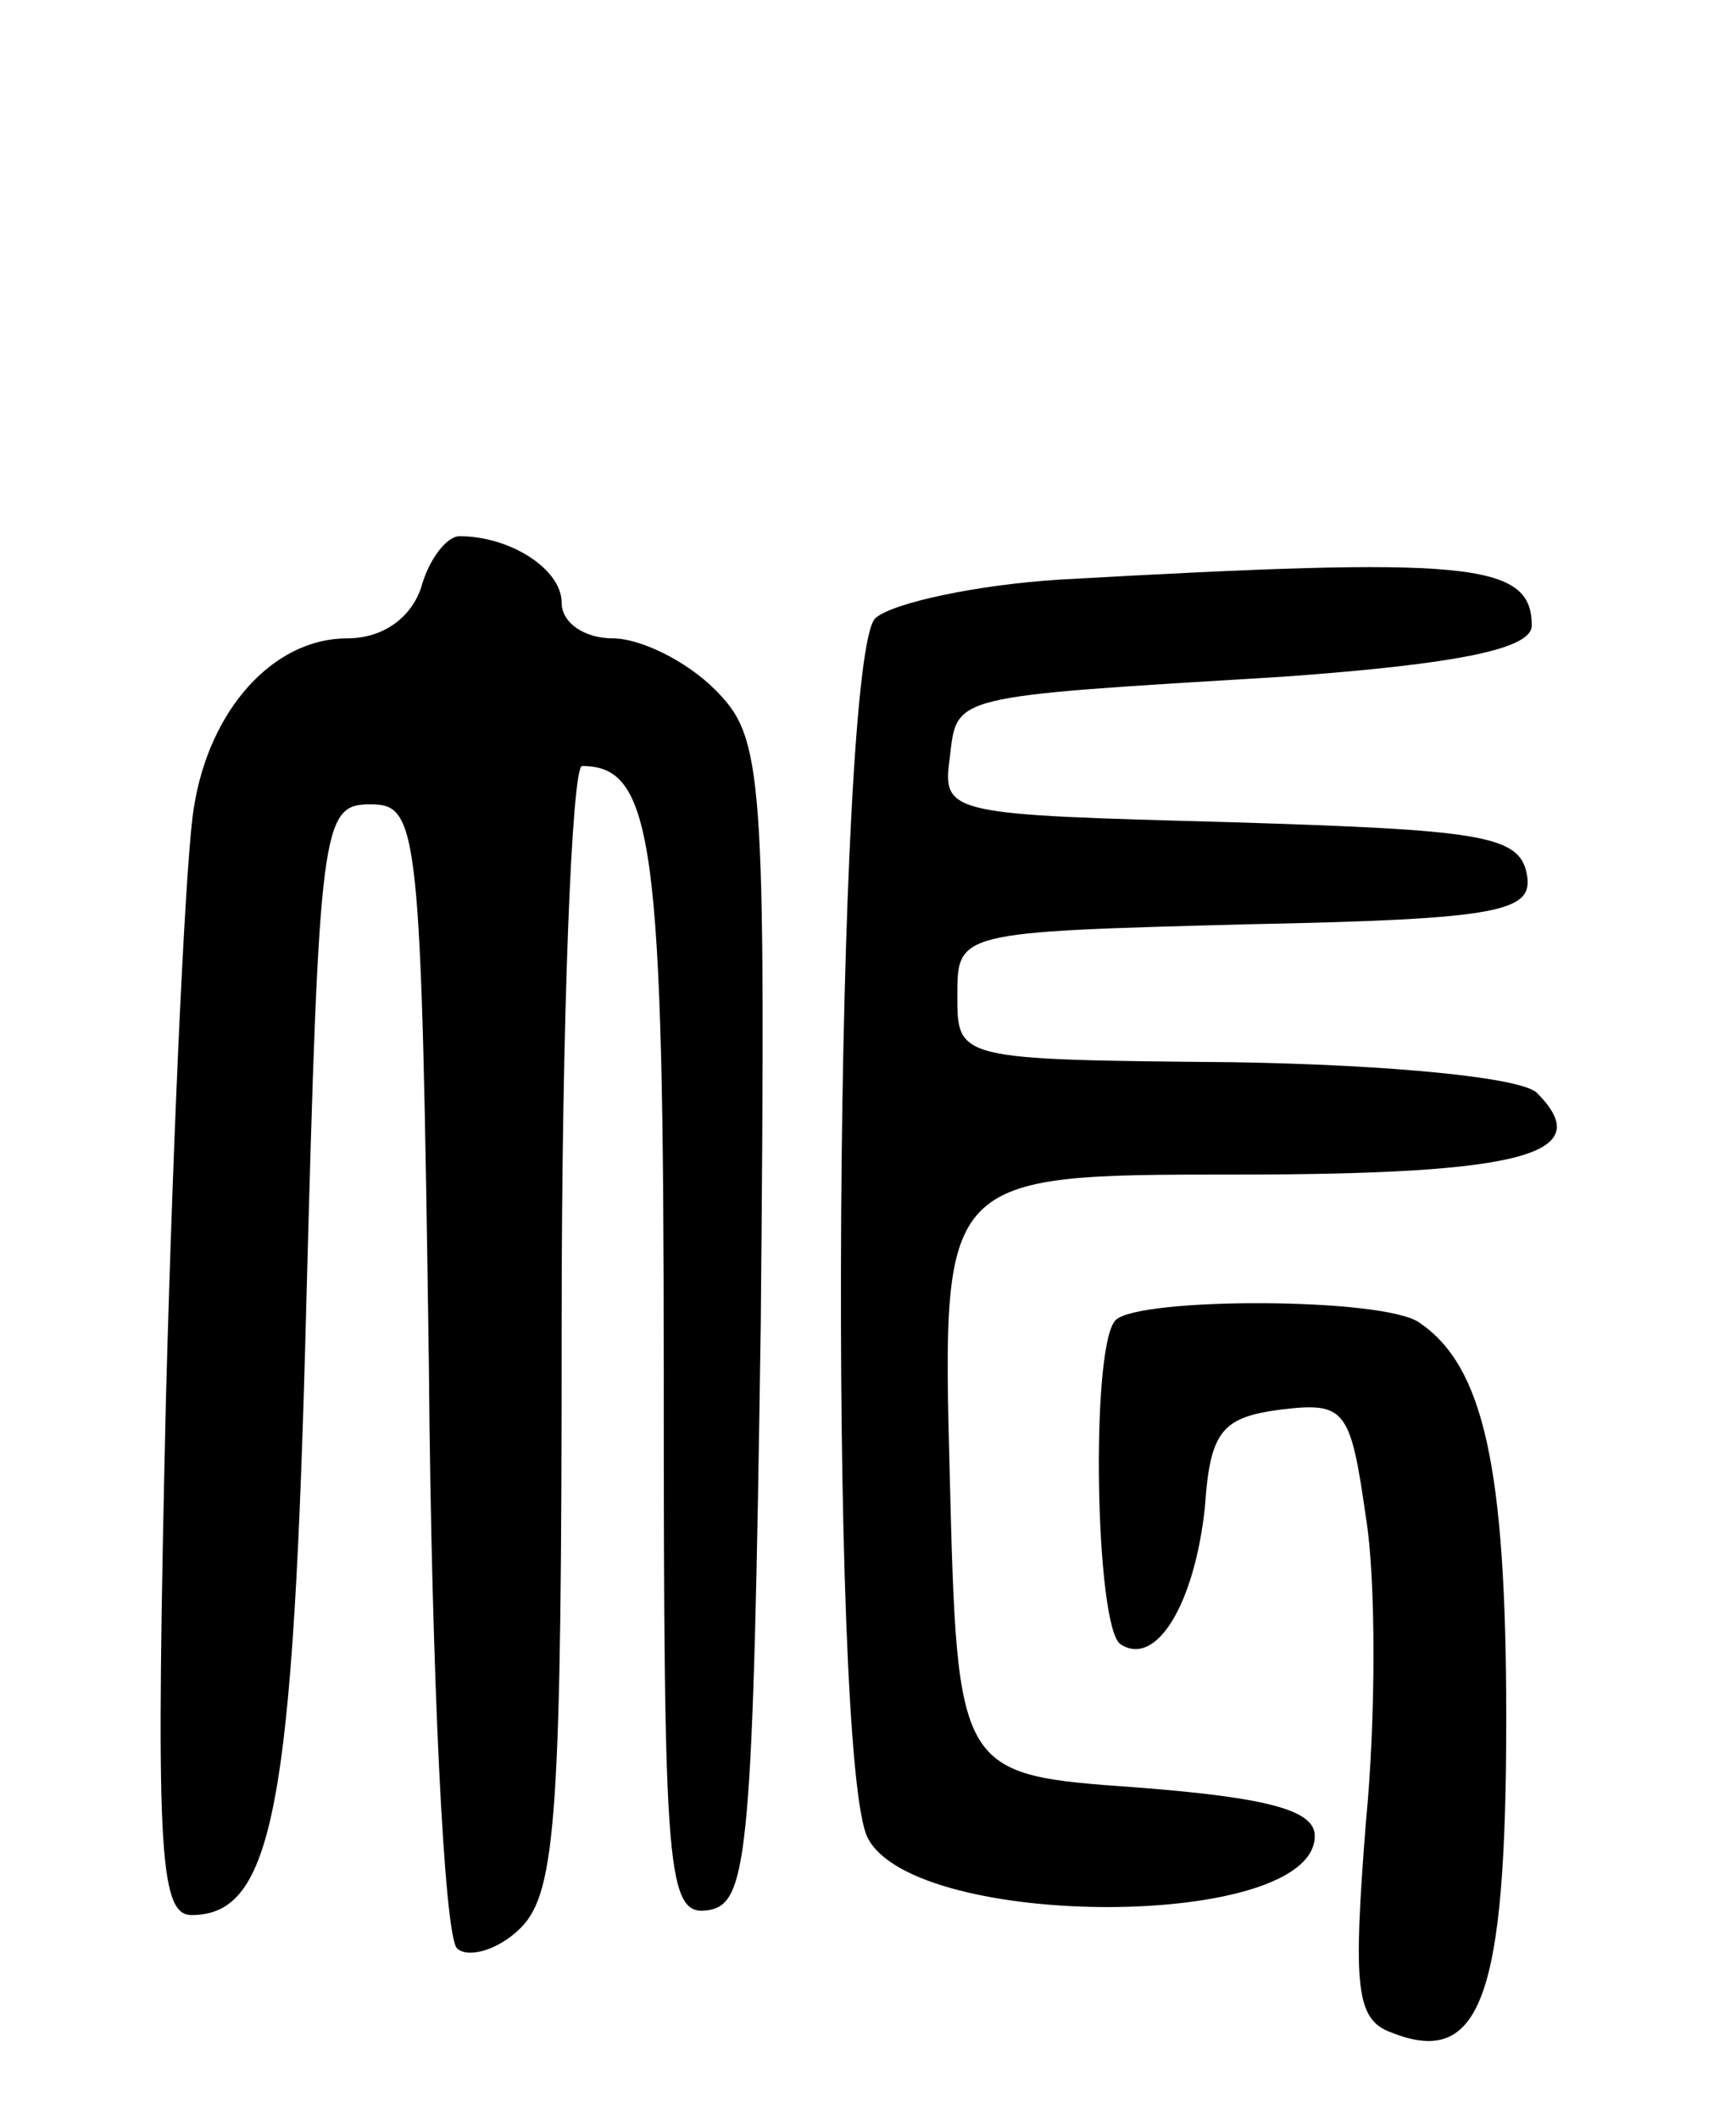
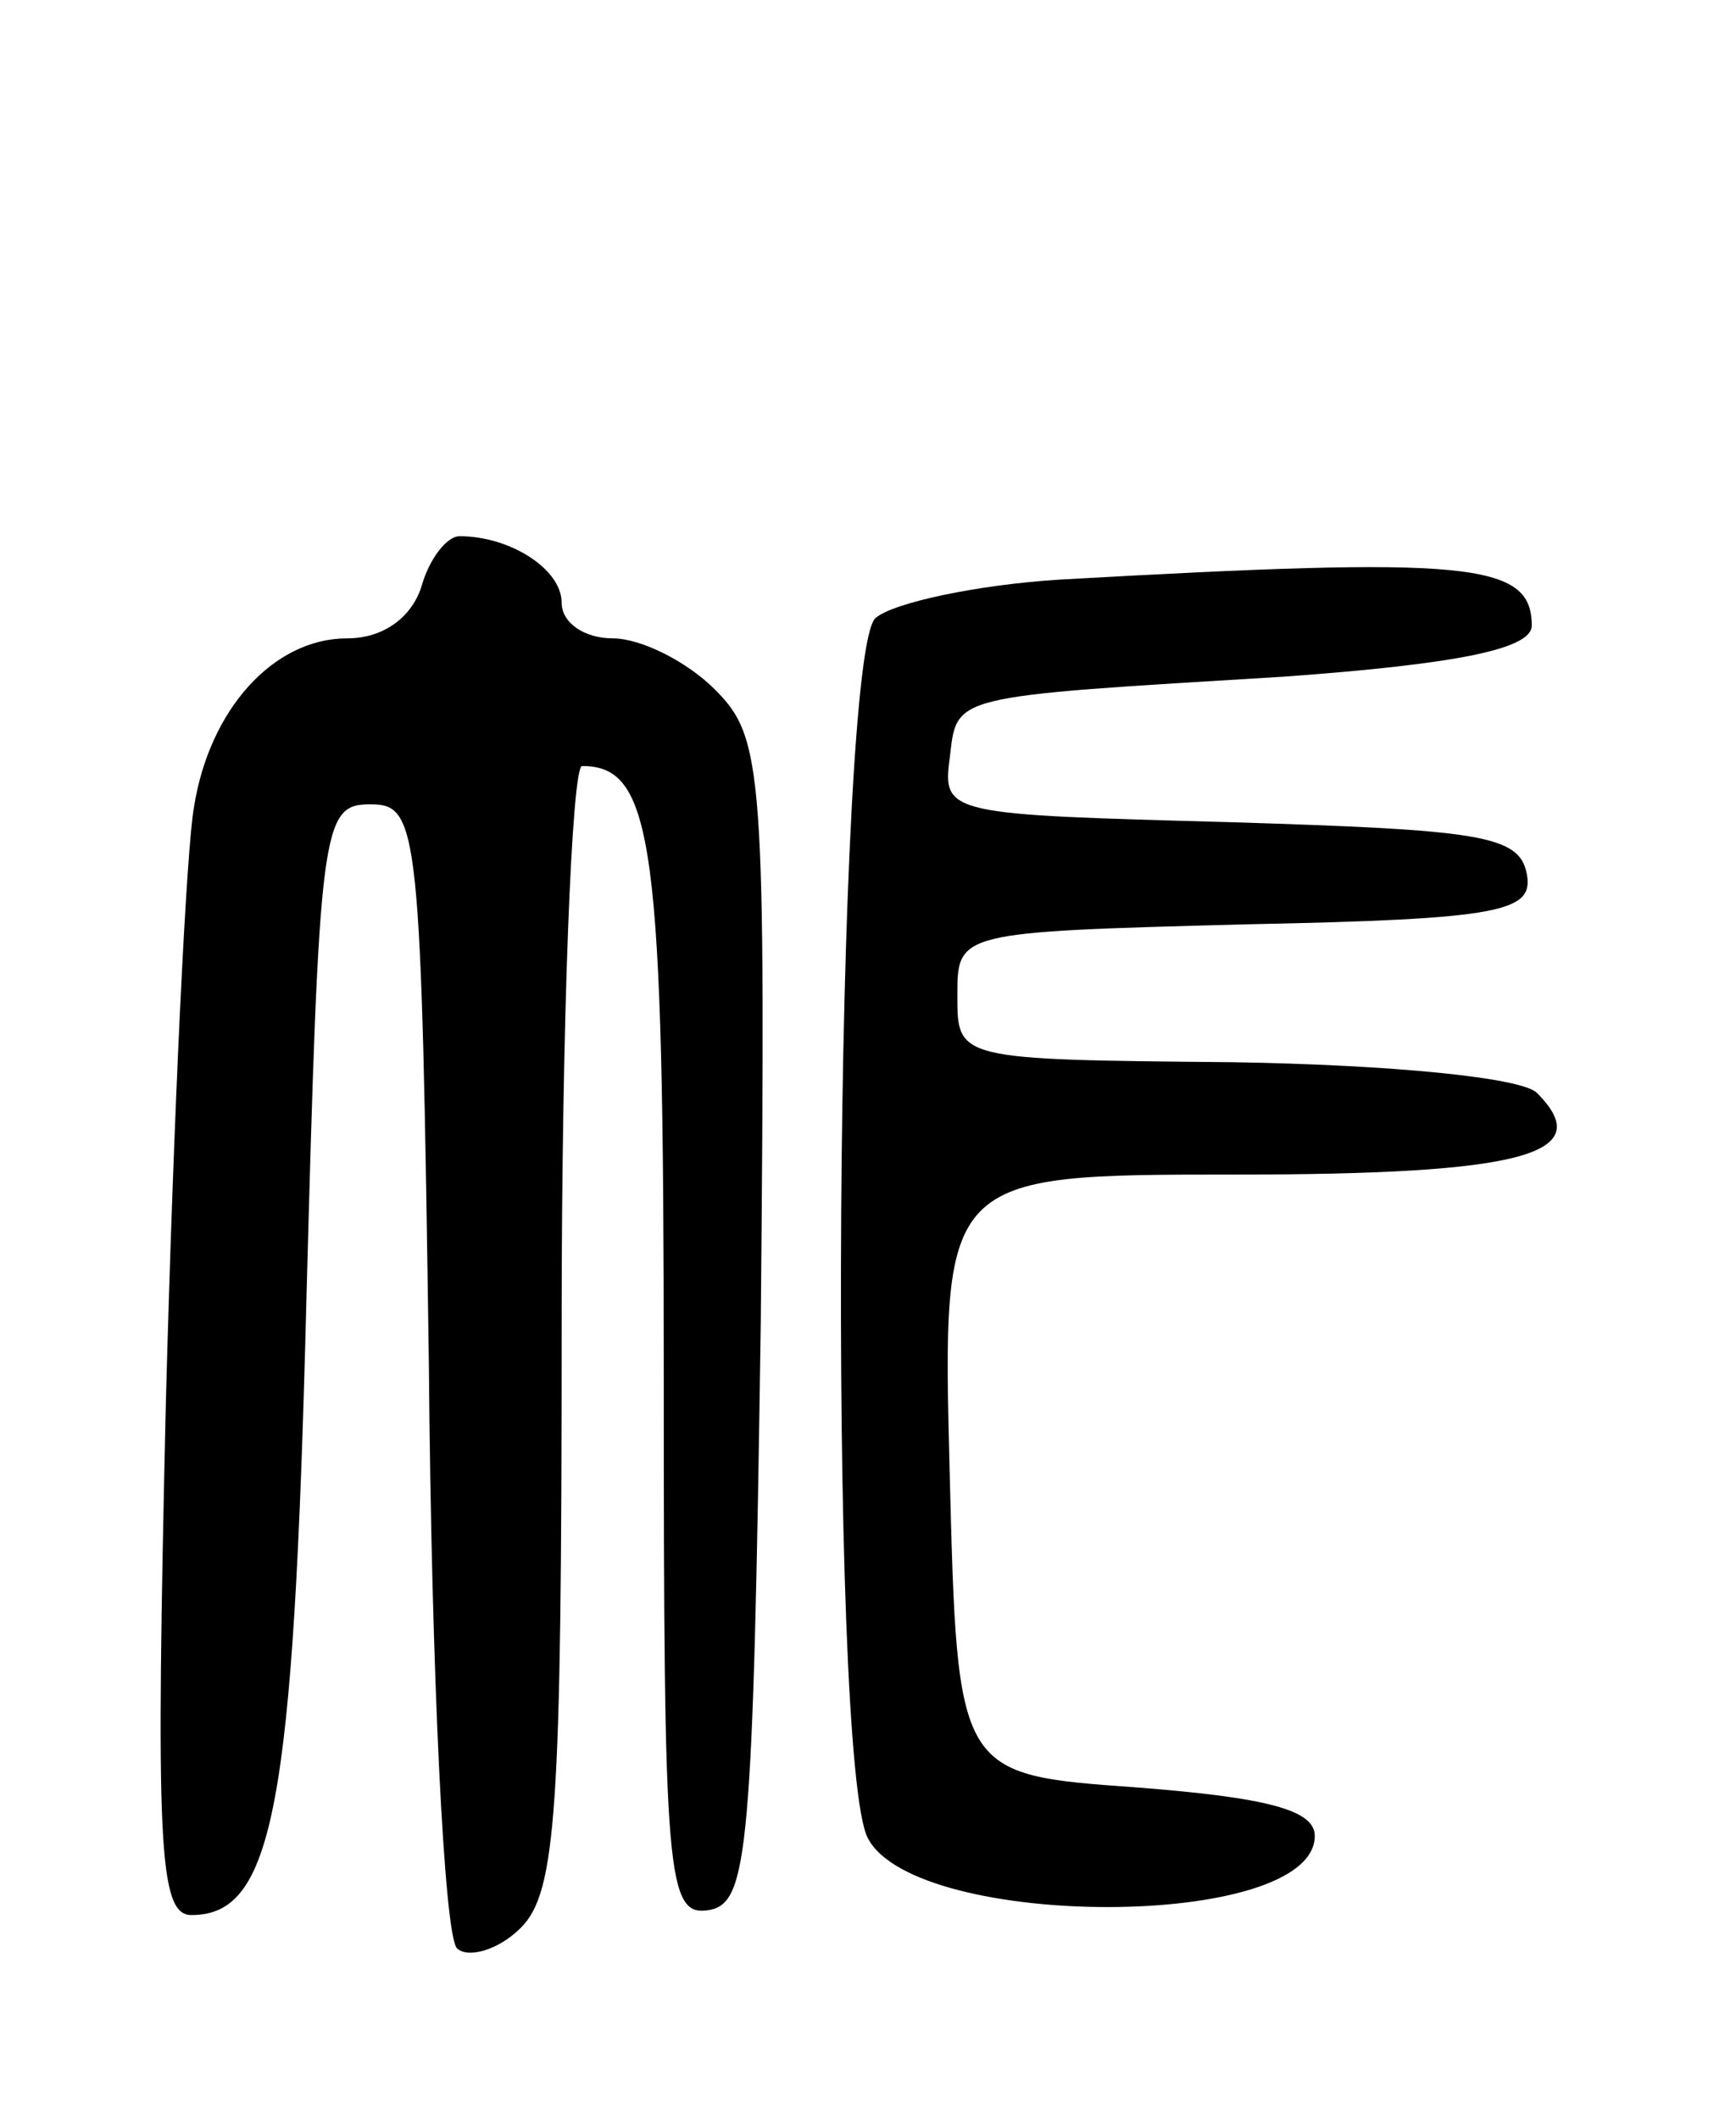
<svg xmlns="http://www.w3.org/2000/svg" version="1.0" width="68" height="83" viewBox="0 0 68 83">
  <g transform="translate(0,83) scale(0.1,-0.1)">
    <path d="M165 600 c-4 -12 -15 -20 -29 -20 -29 0 -54 -28 -60 -66 -3 -16 -8 -120 -11 -232 -4 -174 -3 -202 10 -202 32 0 40 42 45 240 5 187 6 195 25 195 19 0 20 -8 23 -220 1 -121 6 -223 11 -228 4 -4 16 -1 25 8 14 14 16 46 16 236 0 120 4 219 8 219 28 0 32 -30 32 -238 0 -198 1 -213 18 -210 15 3 17 23 20 230 2 217 1 229 -18 248 -11 11 -29 20 -40 20 -11 0 -20 6 -20 14 0 13 -20 26 -40 26 -5 0 -12 -9 -15 -20z" />
    <path d="M415 603 c-32 -2 -65 -9 -72 -15 -16 -13 -19 -449 -3 -478 19 -36 175 -36 175 1 0 10 -18 15 -70 19 -70 5 -70 5 -73 123 -3 117 -3 117 112 117 113 0 142 8 118 32 -6 6 -57 11 -119 12 -108 1 -108 1 -108 26 0 25 0 25 113 28 101 2 113 5 110 20 -3 15 -19 17 -116 20 -110 3 -113 3 -110 25 3 25 -1 24 131 32 69 5 97 11 97 20 0 25 -25 27 -185 18z" />
-     <path d="M437 313 c-10 -10 -8 -121 2 -127 14 -9 29 16 33 54 2 30 7 35 30 38 25 3 27 0 33 -42 4 -24 4 -79 0 -120 -5 -64 -4 -77 10 -82 35 -14 45 14 45 123 0 99 -9 138 -34 155 -14 10 -110 10 -119 1z" />
  </g>
</svg>